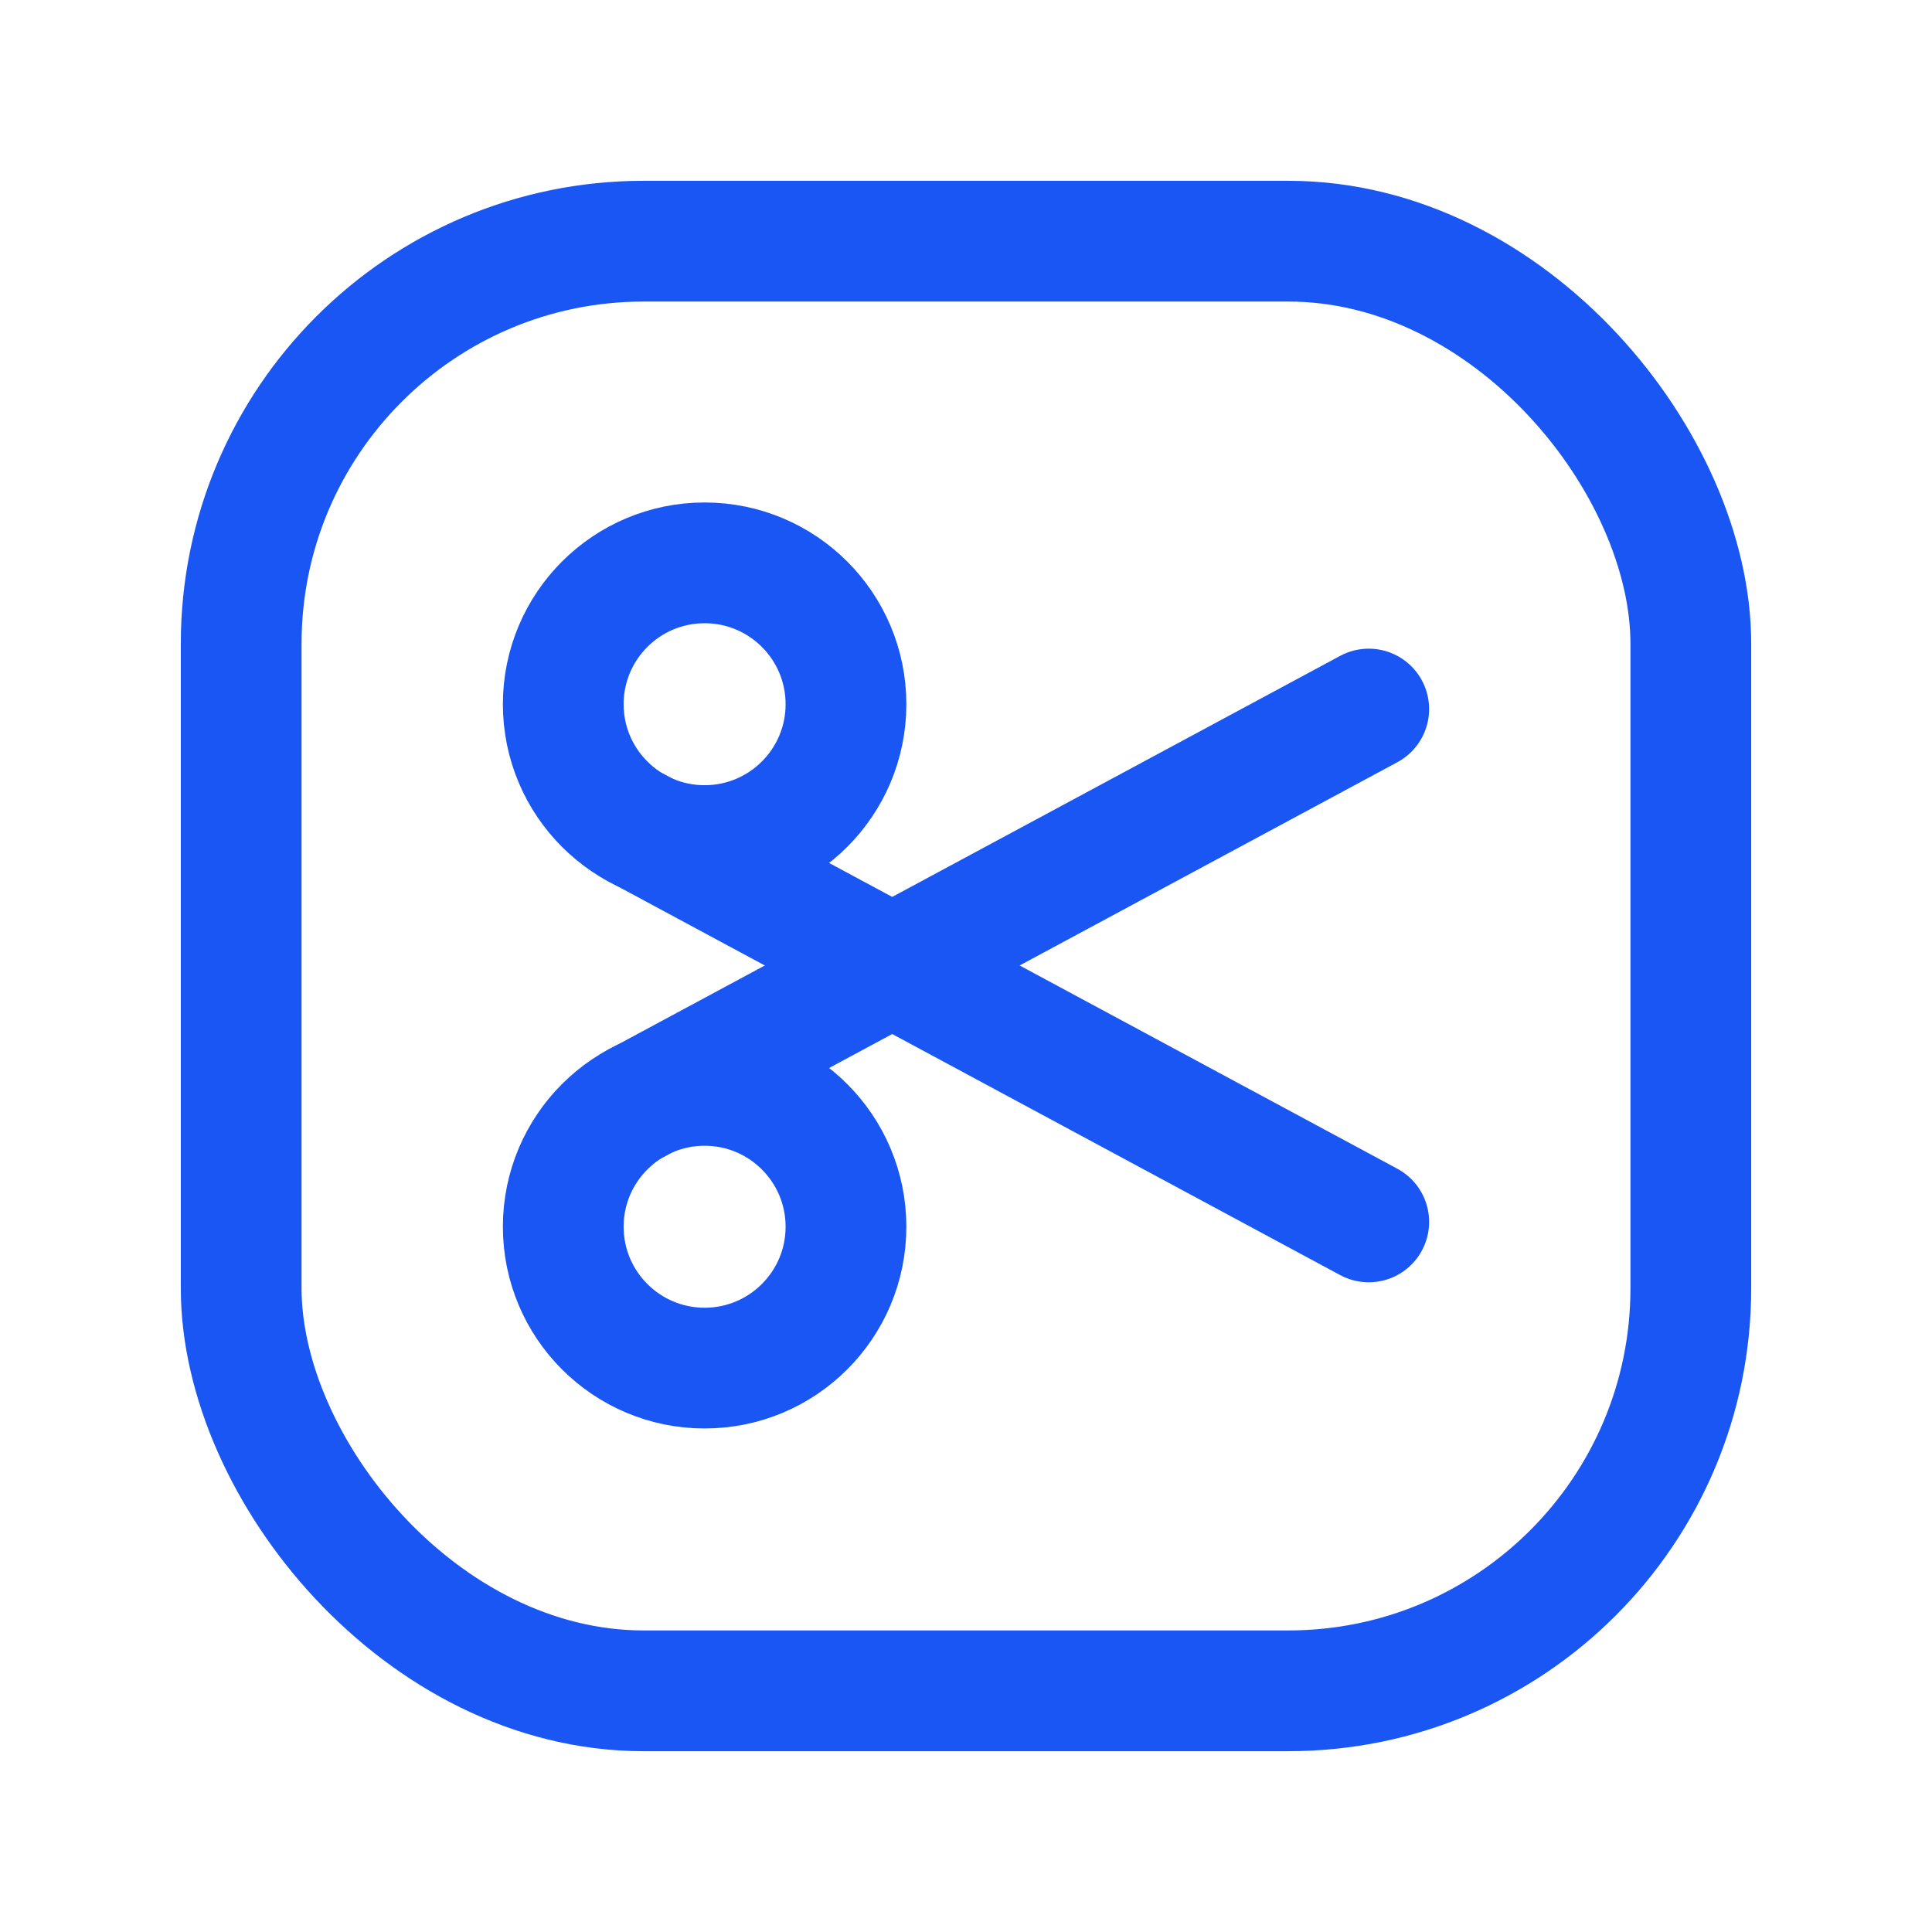
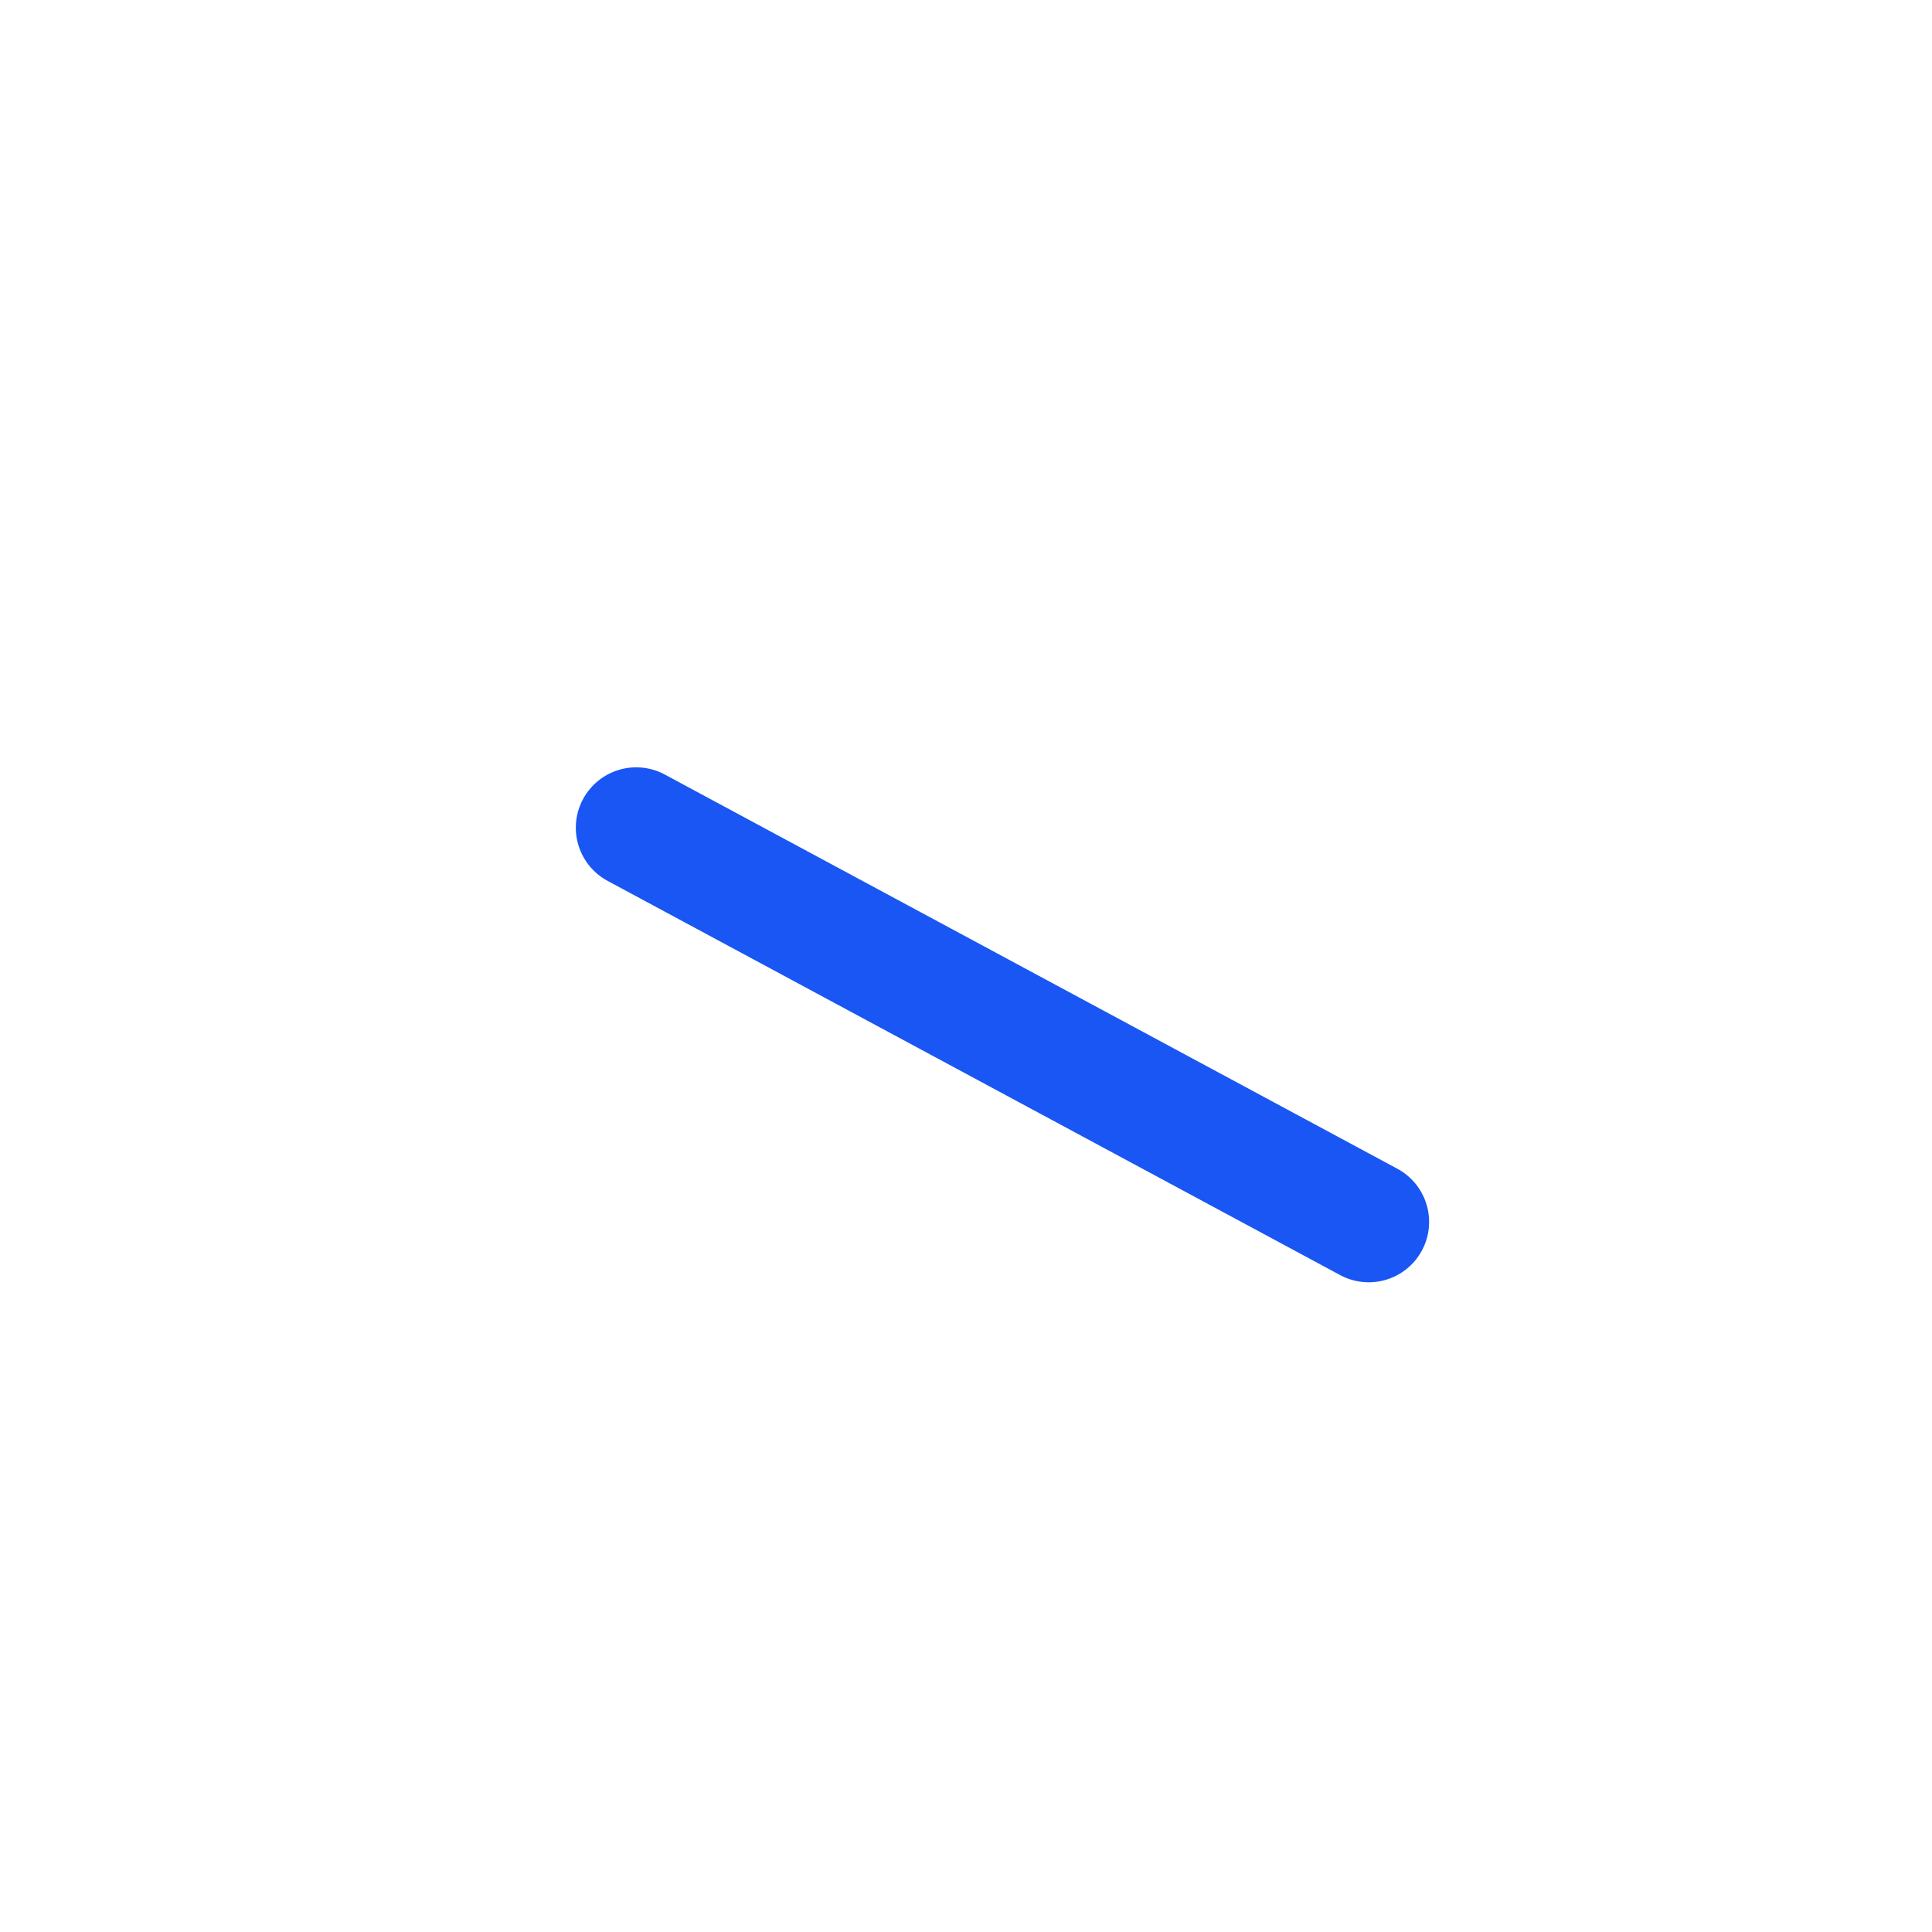
<svg xmlns="http://www.w3.org/2000/svg" width="24" height="24" viewBox="0 0 24 24" fill="none">
-   <circle cx="8.753" cy="15.239" r="1.756" stroke="#1956F3" stroke-width="1.5" stroke-linecap="round" stroke-linejoin="round" />
-   <path d="M17.003 8.808L7.903 13.705" stroke="#1956F3" stroke-width="1.5" stroke-linecap="round" stroke-linejoin="round" />
-   <rect x="2.996" y="2.996" width="18.008" height="18.008" rx="5" stroke="#1956F3" stroke-width="1.5" stroke-linecap="round" stroke-linejoin="round" />
-   <circle cx="8.753" cy="8.748" r="1.756" stroke="#1956F3" stroke-width="1.5" stroke-linecap="round" stroke-linejoin="round" />
  <path d="M7.903 10.282L17.003 15.179" stroke="#1956F3" stroke-width="1.5" stroke-linecap="round" stroke-linejoin="round" />
</svg>